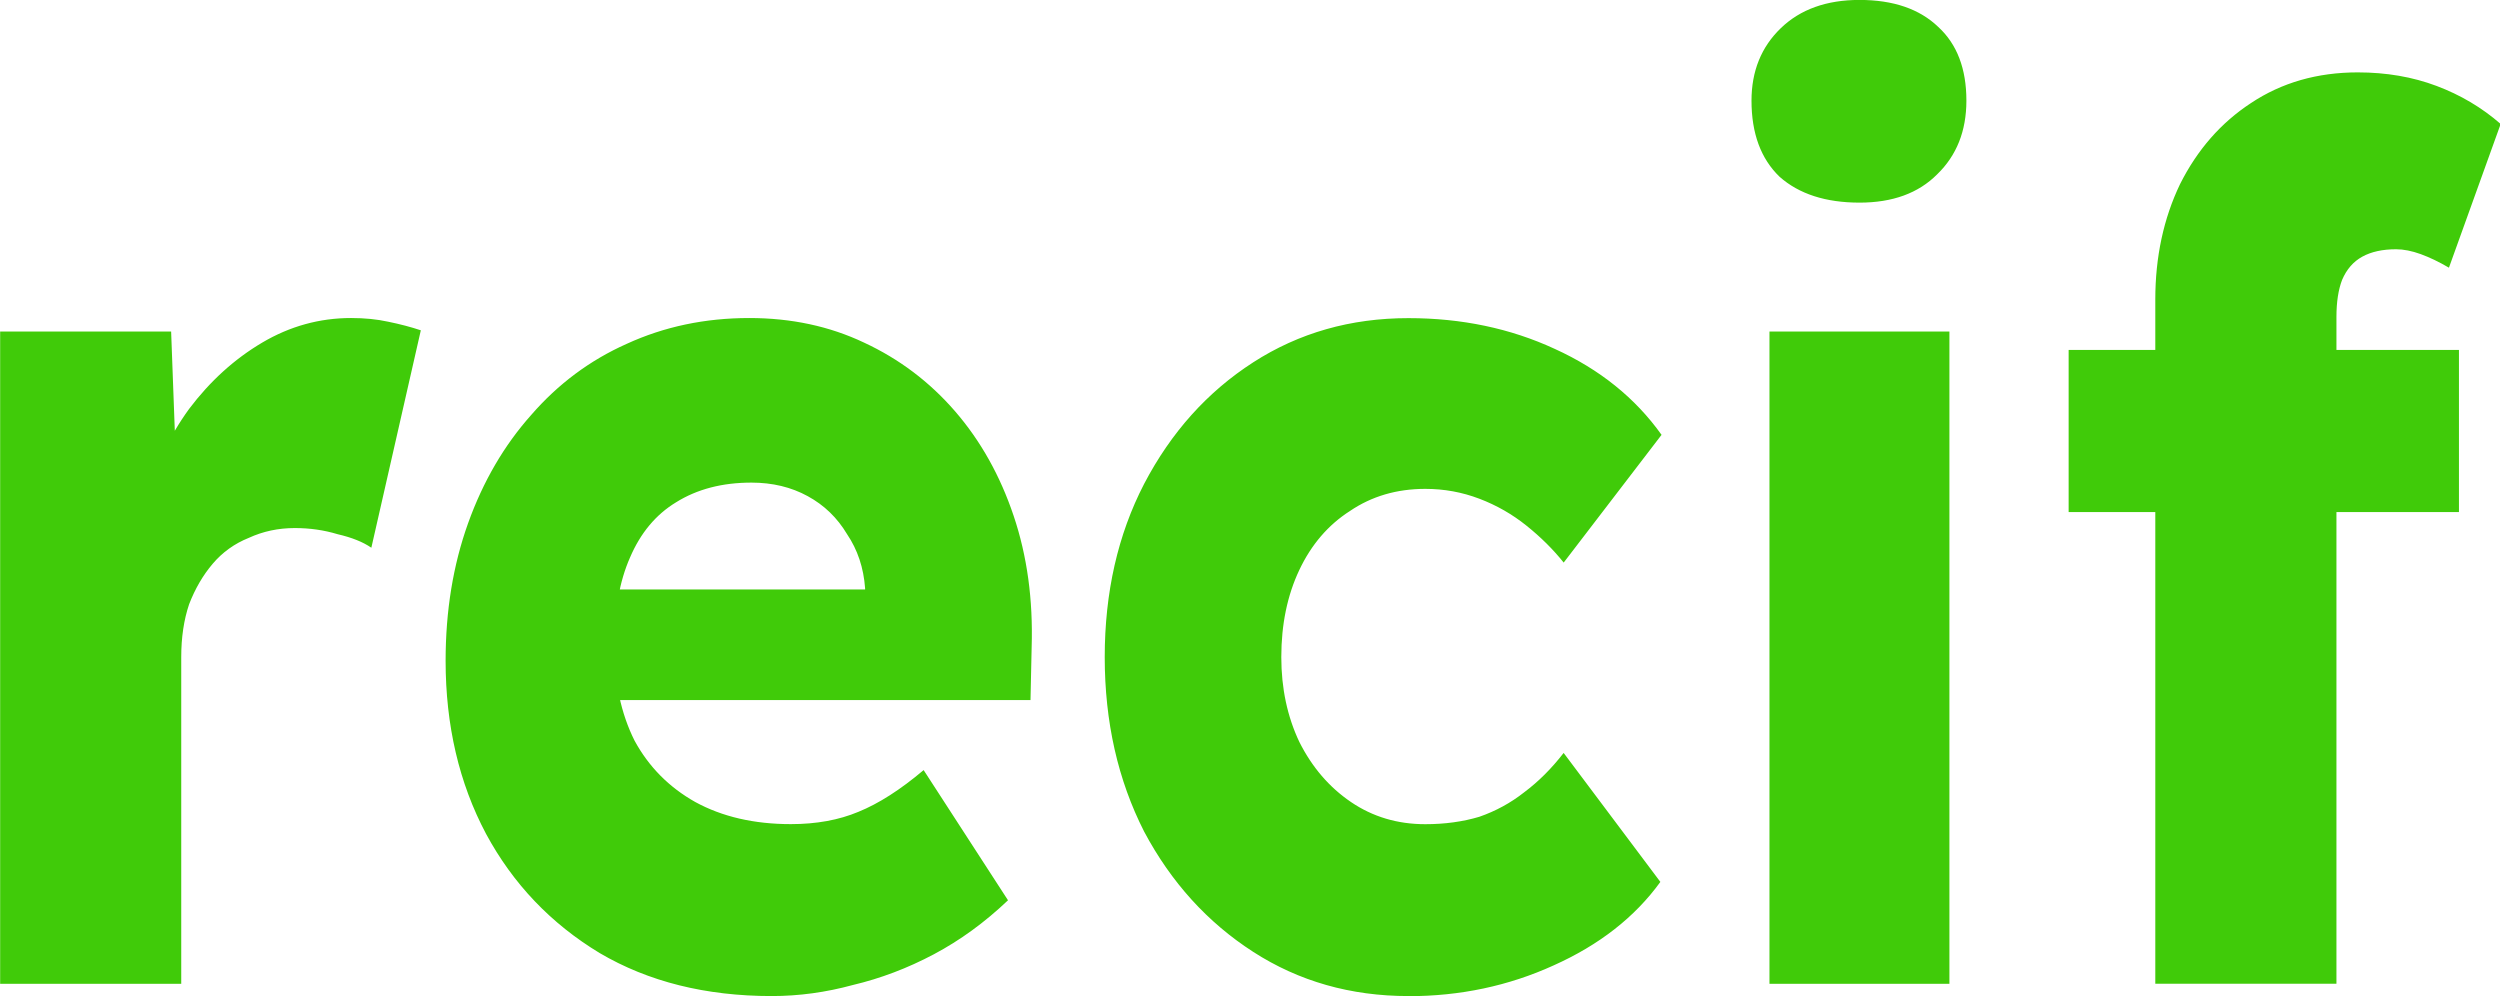
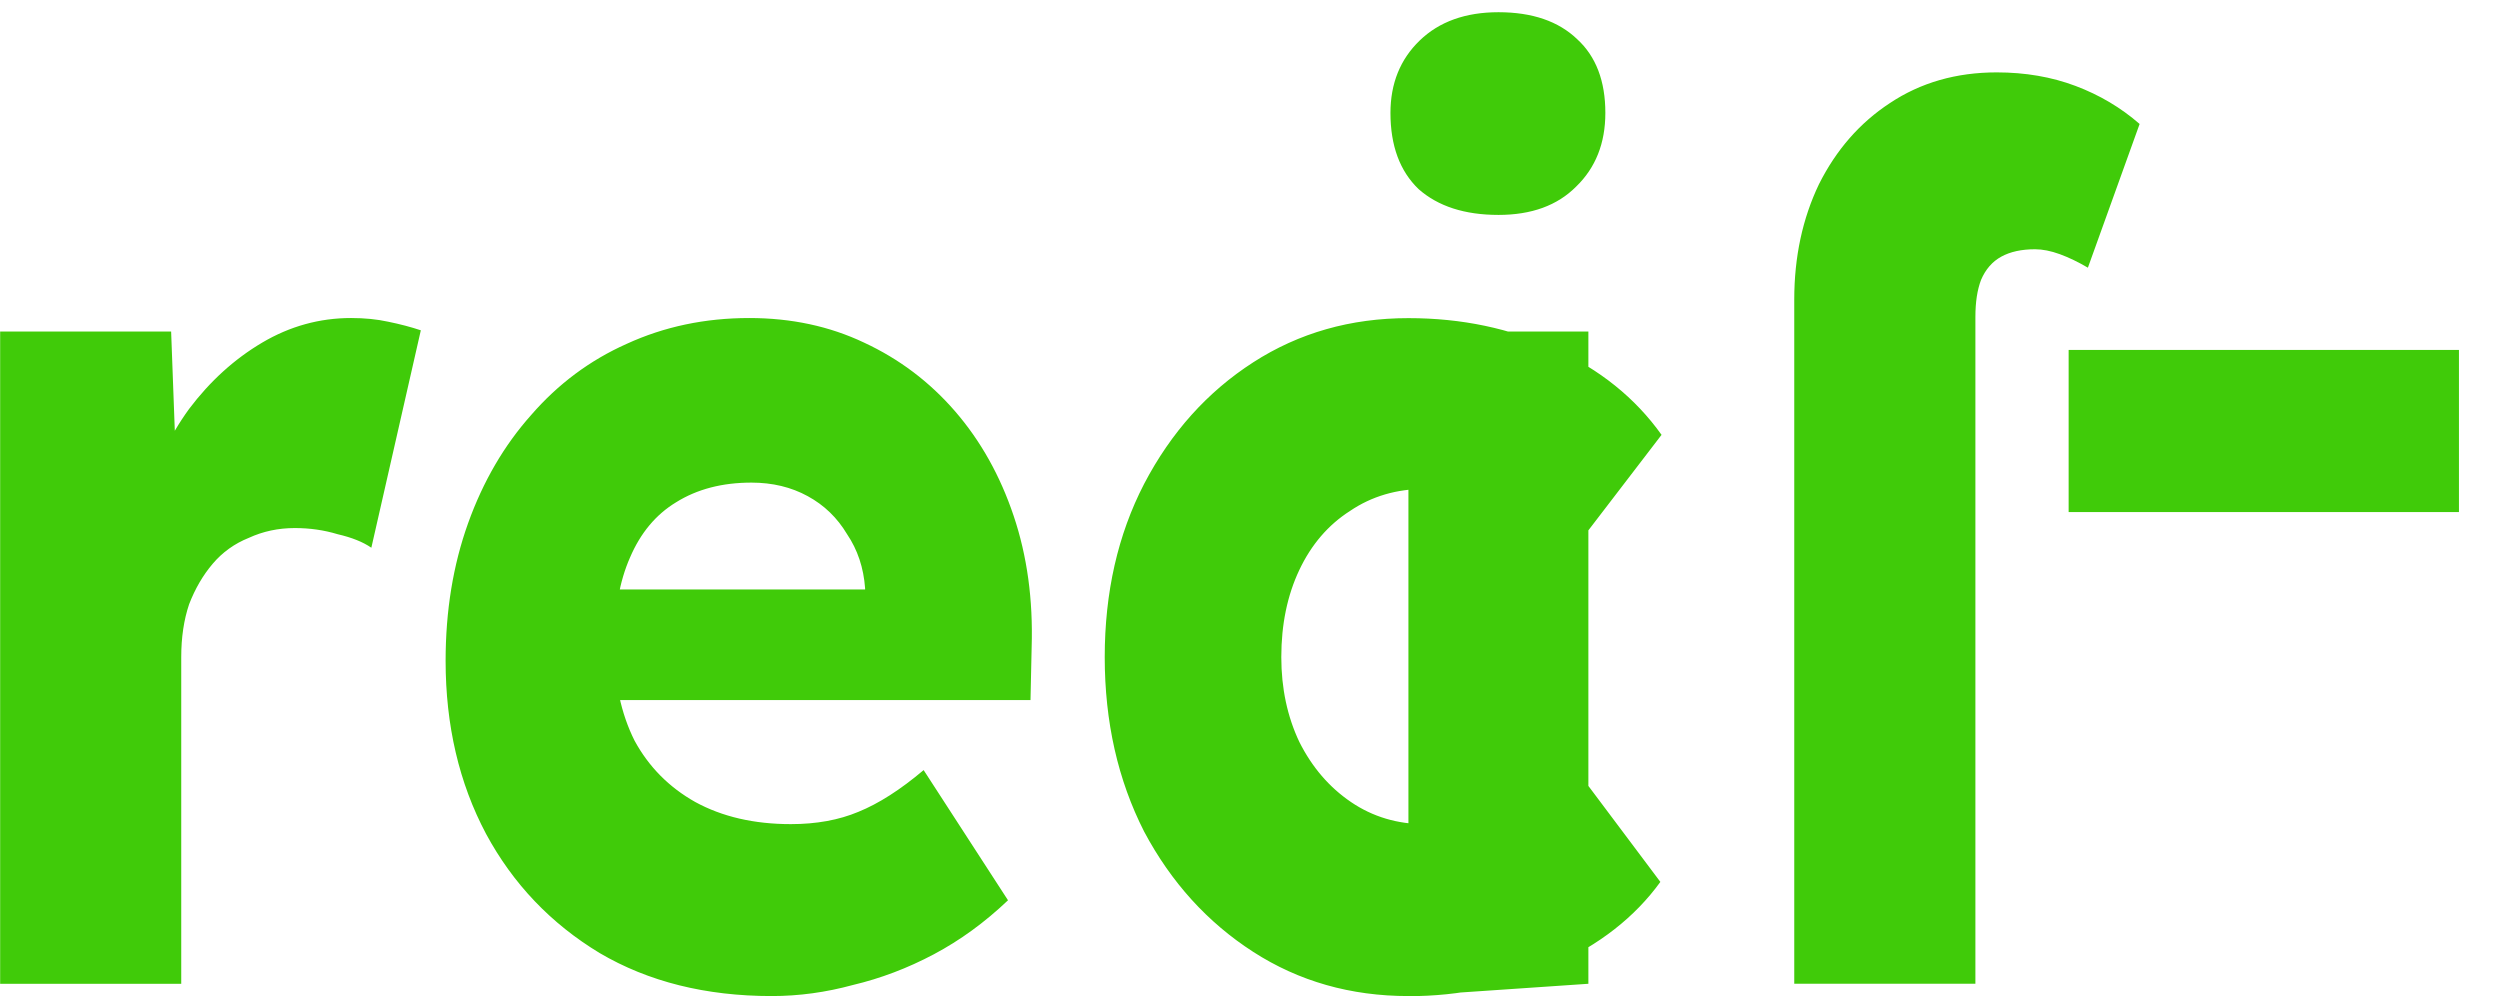
<svg xmlns="http://www.w3.org/2000/svg" width="50.19mm" height="20mm" viewBox="0 0 50.19 20" version="1.1" id="svg1">
  <defs id="defs1" />
  <g id="layer1" transform="translate(-12.796,-10.583)">
-     <path style="font-weight:bold;font-size:23.596px;font-family:'Lexend Deca';-inkscape-font-specification:'Lexend Deca Bold';fill:#40cb09;stroke-width:1.045" d="M 13.374,29.027 V 16.497 h 3.587 l 0.165,4.082 -0.708,-0.779 q 0.283,-1.015 0.92,-1.817 0.661,-0.802 1.534,-1.274 0.873,-0.472 1.864,-0.472 0.425,0 0.779,0.071 0.378,0.071 0.684,0.165 l -1.038,4.177 q -0.26,-0.165 -0.708,-0.26 -0.425,-0.118 -0.897,-0.118 -0.519,0 -0.967,0.189 -0.448,0.165 -0.755,0.496 -0.307,0.33 -0.496,0.779 -0.165,0.448 -0.165,1.015 v 6.277 z m 16.187,0.236 q -2.076,0 -3.61,-0.826 -1.534,-0.849 -2.383,-2.289 -0.849,-1.463 -0.849,-3.327 0,-1.439 0.472,-2.643 0.472,-1.203 1.321,-2.076 0.849,-0.897 2.006,-1.369 1.18,-0.496 2.572,-0.496 1.321,0 2.407,0.472 1.109,0.472 1.911,1.321 0.802,0.849 1.227,2.006 0.425,1.156 0.378,2.525 l -0.024,1.015 H 25.007 L 24.464,21.452 h 7.456 l -0.401,0.448 v -0.472 q -0.047,-0.59 -0.378,-1.038 -0.307,-0.472 -0.826,-0.731 -0.519,-0.26 -1.18,-0.26 -0.92,0 -1.581,0.378 -0.637,0.354 -0.967,1.062 -0.33,0.684 -0.33,1.699 0,1.038 0.425,1.817 0.448,0.755 1.274,1.18 0.849,0.425 2.006,0.425 0.802,0 1.416,-0.236 0.637,-0.236 1.369,-0.802 l 1.77,2.501 q -0.731,0.637 -1.557,1.038 -0.826,0.401 -1.699,0.59 -0.849,0.212 -1.699,0.212 z m 13.356,0 q -1.817,0 -3.256,-0.849 -1.439,-0.849 -2.289,-2.312 -0.826,-1.487 -0.826,-3.351 0,-1.864 0.826,-3.327 0.849,-1.487 2.289,-2.336 1.439,-0.849 3.256,-0.849 1.675,0 3.068,0.59 1.416,0.59 2.242,1.652 l -2.053,2.454 q -0.33,-0.378 -0.779,-0.708 -0.448,-0.33 -0.991,-0.519 -0.543,-0.189 -1.133,-0.189 -0.897,0 -1.581,0.425 -0.684,0.401 -1.062,1.133 -0.378,0.731 -0.378,1.675 0,0.897 0.378,1.628 0.401,0.731 1.085,1.156 0.684,0.425 1.557,0.425 0.614,0 1.133,-0.142 0.519,-0.165 0.944,-0.472 0.448,-0.307 0.826,-0.755 l 2.029,2.478 q -0.802,1.015 -2.242,1.605 -1.416,0.59 -3.044,0.59 z m 7.574,-0.236 V 16.497 h 3.775 v 12.53 z m 1.888,-15.007 q -1.062,0 -1.675,-0.496 -0.59,-0.519 -0.59,-1.463 0,-0.849 0.614,-1.392 0.614,-0.543 1.652,-0.543 1.062,0 1.652,0.519 0.59,0.496 0.59,1.416 0,0.873 -0.614,1.416 -0.59,0.543 -1.628,0.543 z m 6.206,15.007 V 15.883 q 0,-1.227 0.519,-2.218 0.543,-0.991 1.487,-1.557 0.967,-0.59 2.242,-0.59 0.897,0 1.652,0.26 0.755,0.26 1.345,0.731 l -1.085,2.761 q -0.307,-0.165 -0.59,-0.26 -0.283,-0.094 -0.519,-0.094 -0.425,0 -0.708,0.142 -0.283,0.142 -0.425,0.448 -0.118,0.283 -0.118,0.708 v 12.813 h -1.888 q -0.637,0 -1.133,0 -0.472,0 -0.779,0 z M 56.767,19.965 v -3.115 h 8.188 v 3.115 z" id="use1" transform="scale(0.957,1.045)" aria-label="recif" />
+     <path style="font-weight:bold;font-size:23.596px;font-family:'Lexend Deca';-inkscape-font-specification:'Lexend Deca Bold';fill:#40cb09;stroke-width:1.045" d="M 13.374,29.027 V 16.497 h 3.587 l 0.165,4.082 -0.708,-0.779 q 0.283,-1.015 0.92,-1.817 0.661,-0.802 1.534,-1.274 0.873,-0.472 1.864,-0.472 0.425,0 0.779,0.071 0.378,0.071 0.684,0.165 l -1.038,4.177 q -0.26,-0.165 -0.708,-0.26 -0.425,-0.118 -0.897,-0.118 -0.519,0 -0.967,0.189 -0.448,0.165 -0.755,0.496 -0.307,0.33 -0.496,0.779 -0.165,0.448 -0.165,1.015 v 6.277 z m 16.187,0.236 q -2.076,0 -3.61,-0.826 -1.534,-0.849 -2.383,-2.289 -0.849,-1.463 -0.849,-3.327 0,-1.439 0.472,-2.643 0.472,-1.203 1.321,-2.076 0.849,-0.897 2.006,-1.369 1.18,-0.496 2.572,-0.496 1.321,0 2.407,0.472 1.109,0.472 1.911,1.321 0.802,0.849 1.227,2.006 0.425,1.156 0.378,2.525 l -0.024,1.015 H 25.007 L 24.464,21.452 h 7.456 l -0.401,0.448 v -0.472 q -0.047,-0.59 -0.378,-1.038 -0.307,-0.472 -0.826,-0.731 -0.519,-0.26 -1.18,-0.26 -0.92,0 -1.581,0.378 -0.637,0.354 -0.967,1.062 -0.33,0.684 -0.33,1.699 0,1.038 0.425,1.817 0.448,0.755 1.274,1.18 0.849,0.425 2.006,0.425 0.802,0 1.416,-0.236 0.637,-0.236 1.369,-0.802 l 1.77,2.501 q -0.731,0.637 -1.557,1.038 -0.826,0.401 -1.699,0.59 -0.849,0.212 -1.699,0.212 z m 13.356,0 q -1.817,0 -3.256,-0.849 -1.439,-0.849 -2.289,-2.312 -0.826,-1.487 -0.826,-3.351 0,-1.864 0.826,-3.327 0.849,-1.487 2.289,-2.336 1.439,-0.849 3.256,-0.849 1.675,0 3.068,0.59 1.416,0.59 2.242,1.652 l -2.053,2.454 q -0.33,-0.378 -0.779,-0.708 -0.448,-0.33 -0.991,-0.519 -0.543,-0.189 -1.133,-0.189 -0.897,0 -1.581,0.425 -0.684,0.401 -1.062,1.133 -0.378,0.731 -0.378,1.675 0,0.897 0.378,1.628 0.401,0.731 1.085,1.156 0.684,0.425 1.557,0.425 0.614,0 1.133,-0.142 0.519,-0.165 0.944,-0.472 0.448,-0.307 0.826,-0.755 l 2.029,2.478 q -0.802,1.015 -2.242,1.605 -1.416,0.59 -3.044,0.59 z V 16.497 h 3.775 v 12.53 z m 1.888,-15.007 q -1.062,0 -1.675,-0.496 -0.59,-0.519 -0.59,-1.463 0,-0.849 0.614,-1.392 0.614,-0.543 1.652,-0.543 1.062,0 1.652,0.519 0.59,0.496 0.59,1.416 0,0.873 -0.614,1.416 -0.59,0.543 -1.628,0.543 z m 6.206,15.007 V 15.883 q 0,-1.227 0.519,-2.218 0.543,-0.991 1.487,-1.557 0.967,-0.59 2.242,-0.59 0.897,0 1.652,0.26 0.755,0.26 1.345,0.731 l -1.085,2.761 q -0.307,-0.165 -0.59,-0.26 -0.283,-0.094 -0.519,-0.094 -0.425,0 -0.708,0.142 -0.283,0.142 -0.425,0.448 -0.118,0.283 -0.118,0.708 v 12.813 h -1.888 q -0.637,0 -1.133,0 -0.472,0 -0.779,0 z M 56.767,19.965 v -3.115 h 8.188 v 3.115 z" id="use1" transform="scale(0.957,1.045)" aria-label="recif" />
  </g>
</svg>